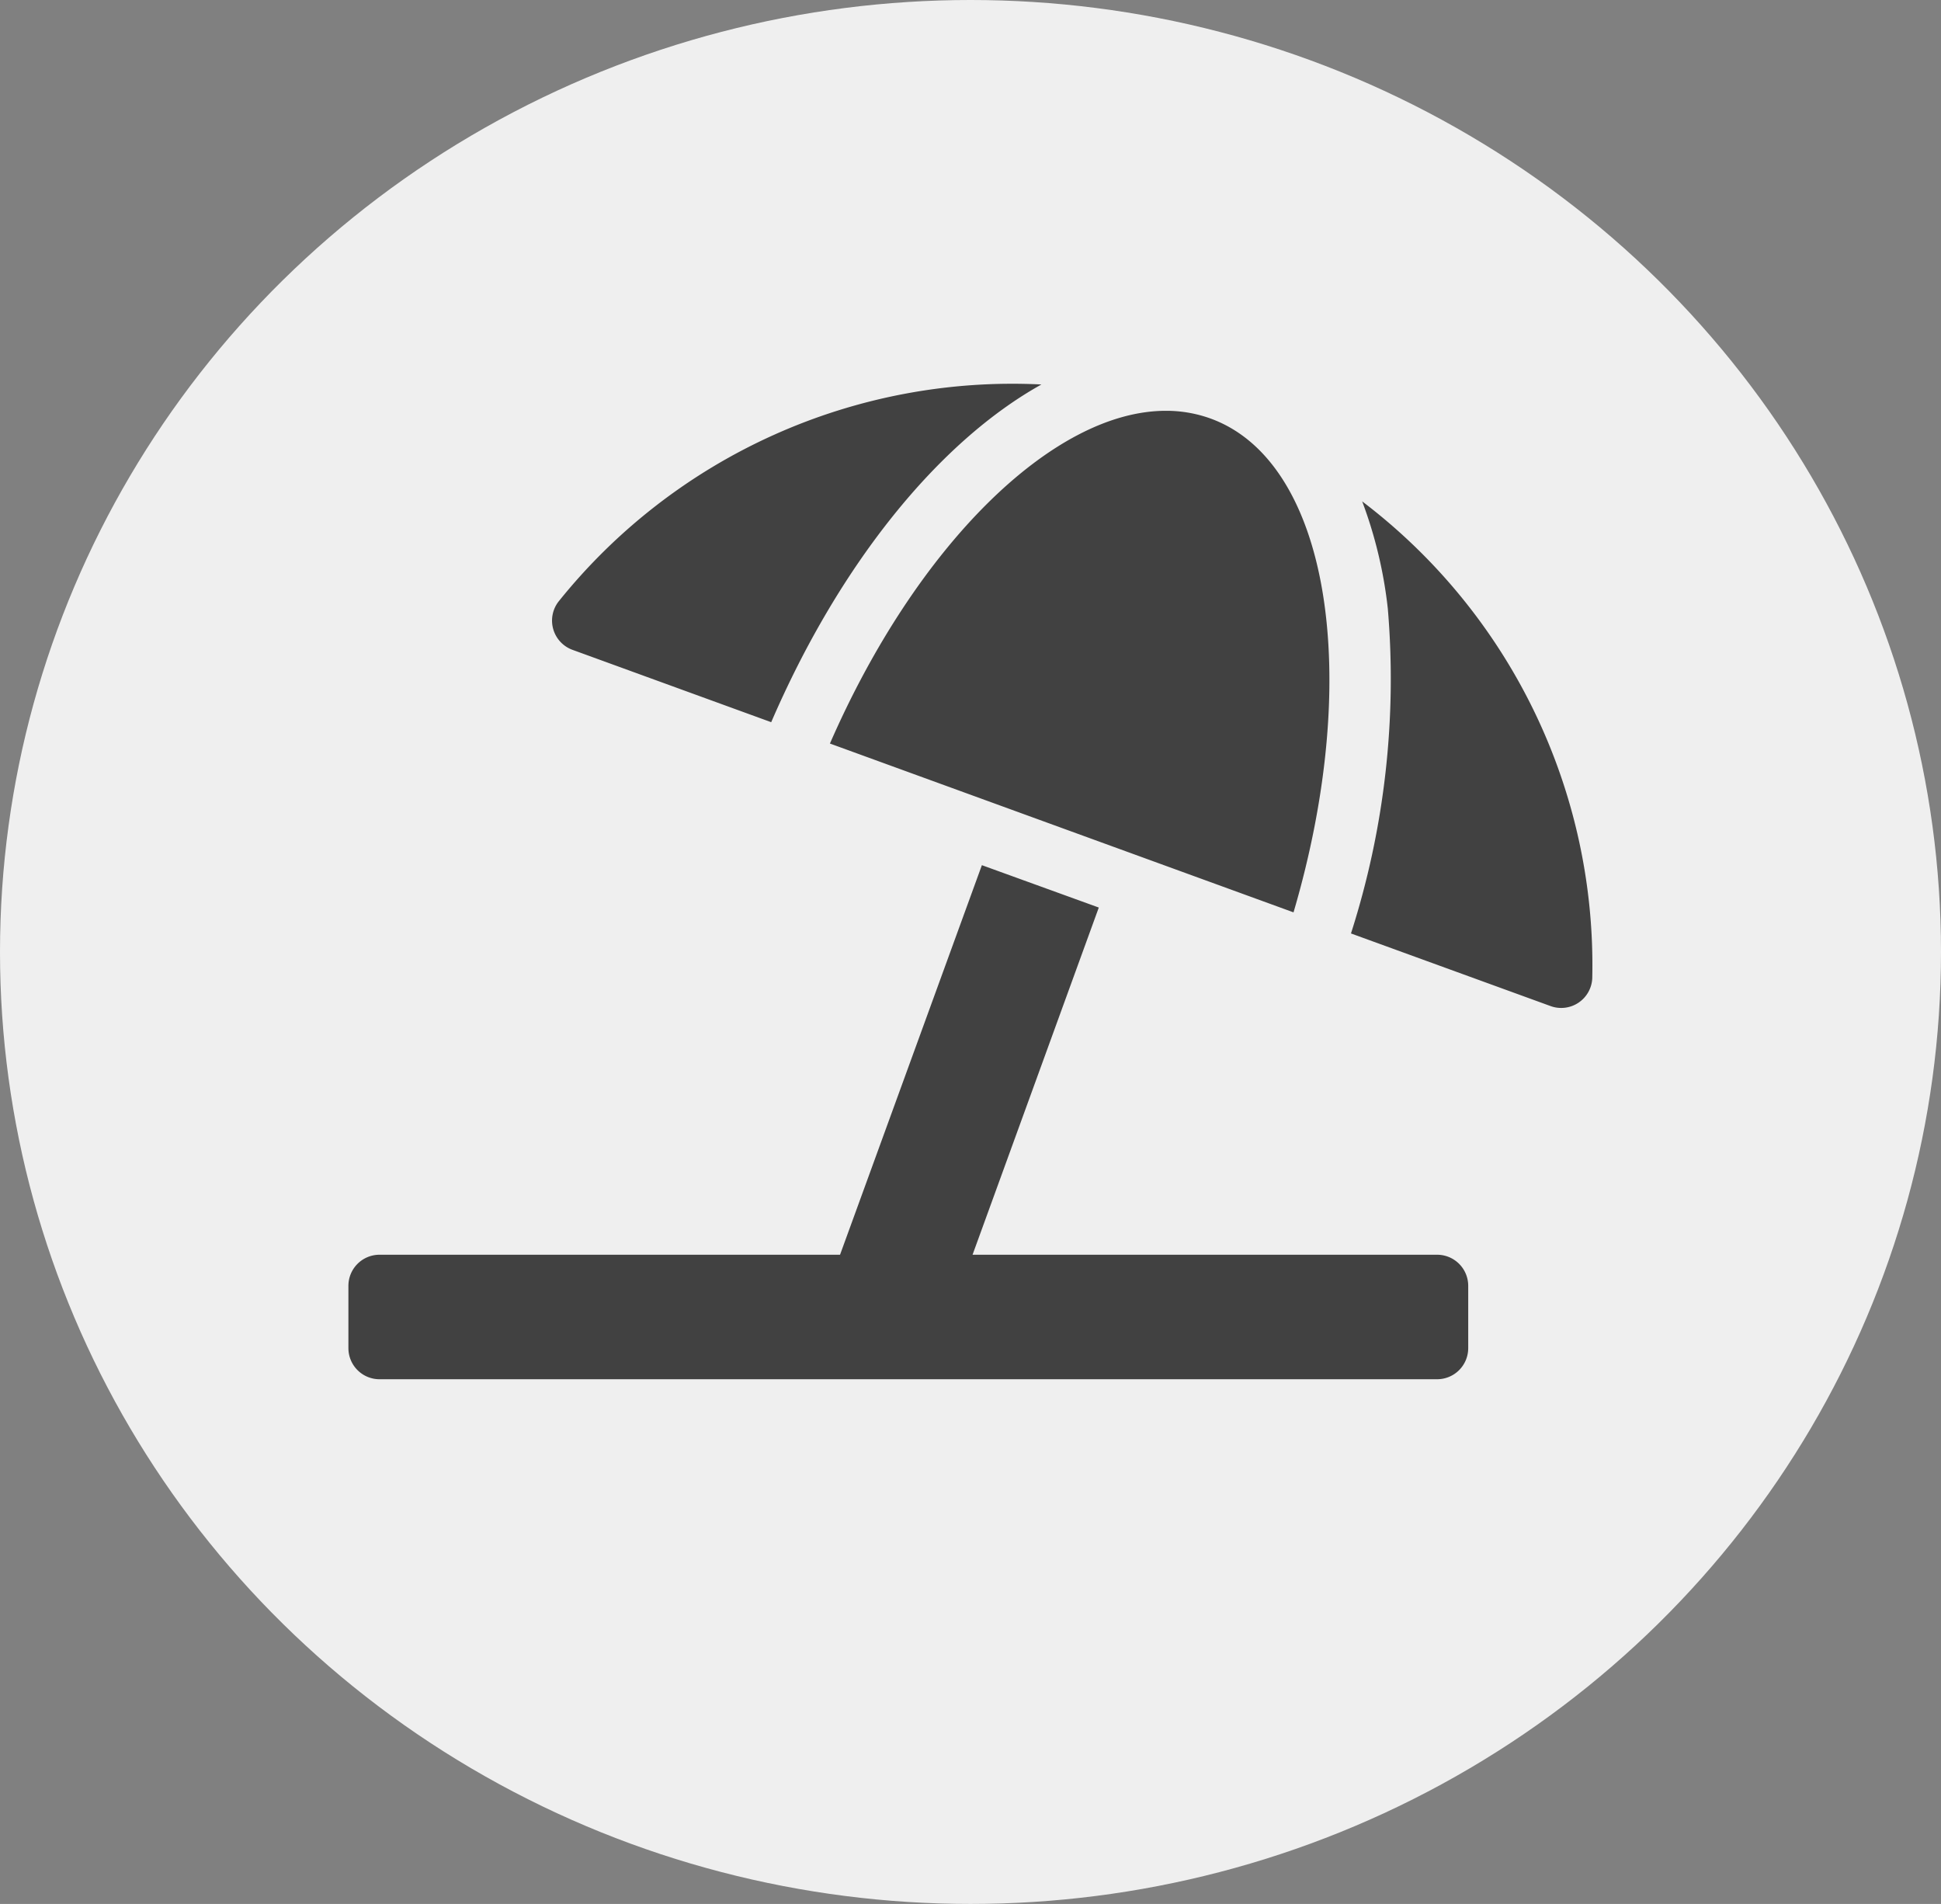
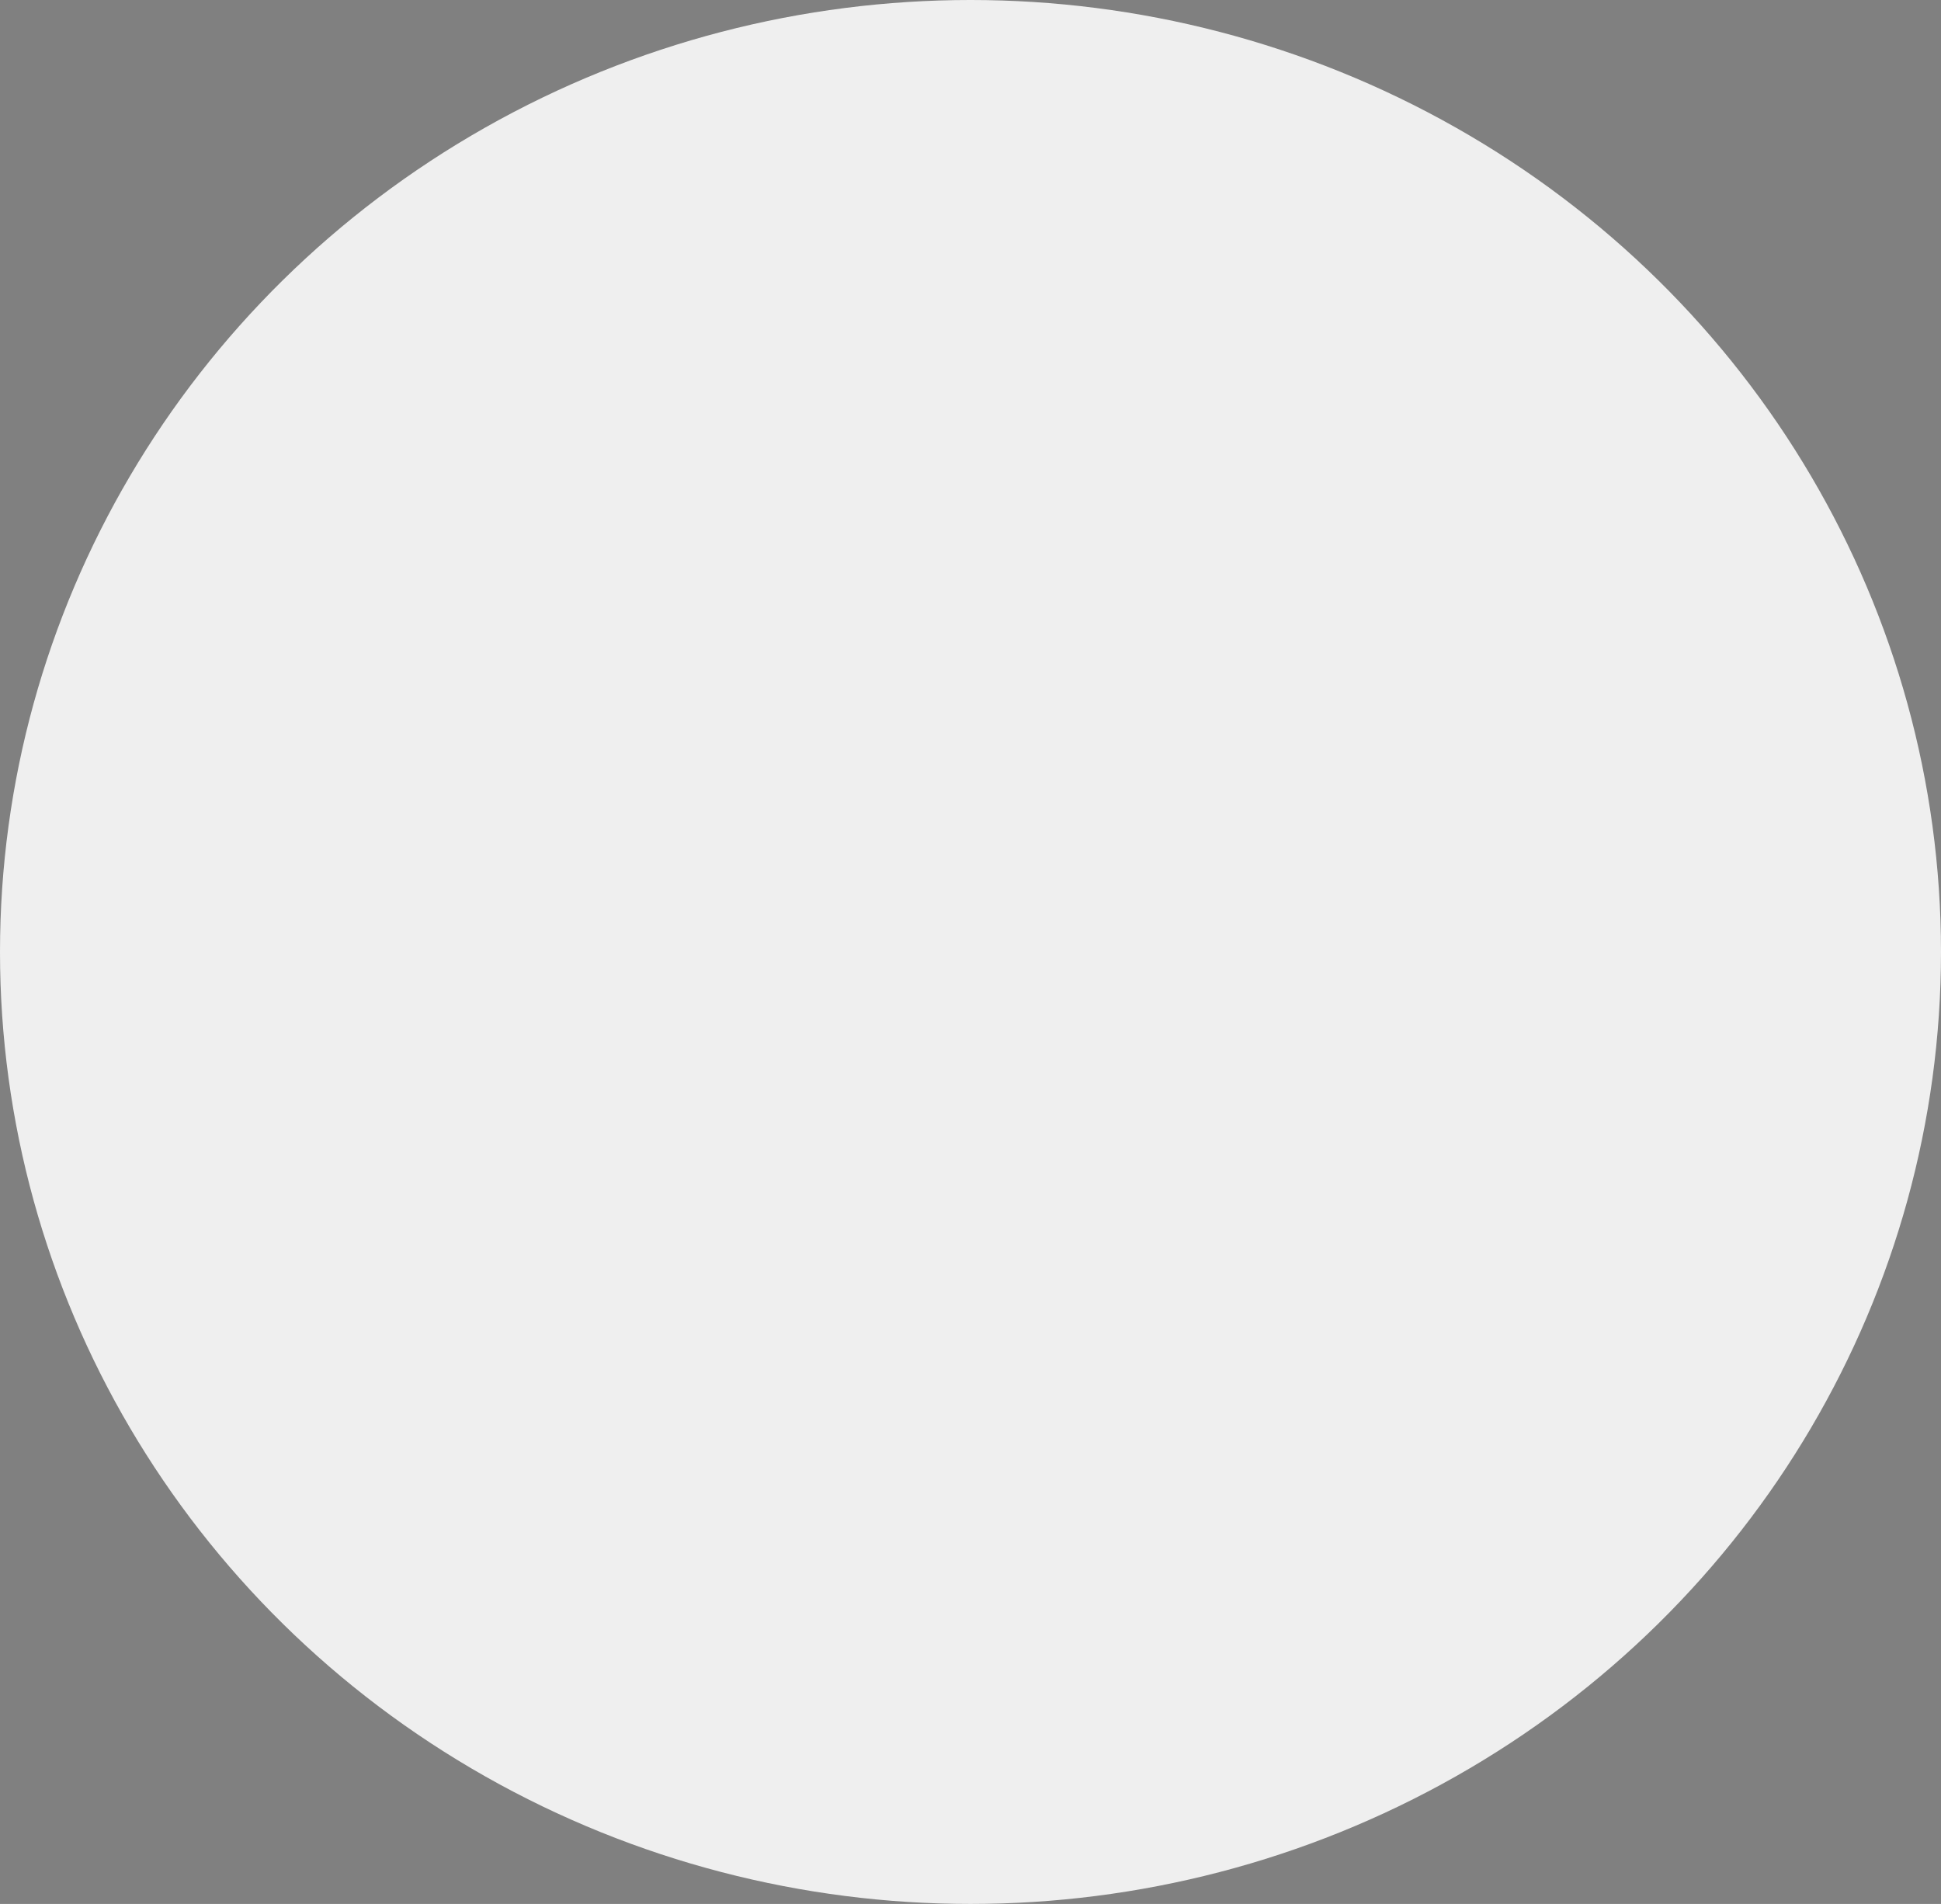
<svg xmlns="http://www.w3.org/2000/svg" width="52" height="51" viewBox="0 0 52 51">
  <rect x="0" y="0" width="52" height="51" fill="#808080" stroke="none" />
  <g id="Group_231" data-name="Group 231" transform="translate(-389 -349)">
    <g id="Group_23" data-name="Group 23" transform="translate(-1 -2)">
      <ellipse id="Ellipse_7" data-name="Ellipse 7" cx="26" cy="25.5" rx="26" ry="25.5" transform="translate(390 351)" fill="#efefef" />
-       <path id="umbrella-beach-solid" d="M6.009,7.124l5.318,1.936c1.833-4.247,4.49-7.515,7.239-9.046A15.583,15.583,0,0,0,5.623,5.837.834.834,0,0,0,6.009,7.124ZM12.9,9.632l12.42,4.522C27.179,7.833,26.29,2.09,23.1.927a3.486,3.486,0,0,0-1.2-.208c-3.022,0-6.68,3.6-9,8.913ZM27.159,3.145a11.812,11.812,0,0,1,.687,2.874,22.321,22.321,0,0,1-.987,8.7L32.2,16.662a.833.833,0,0,0,1.123-.738A15.593,15.593,0,0,0,27.159,3.145Zm2.006,20.18H16.721l3.382-9.3L16.971,12.89l-3.8,10.435H.833A.833.833,0,0,0,0,24.159v1.667a.833.833,0,0,0,.833.834H29.165A.833.833,0,0,0,30,25.826V24.159A.833.833,0,0,0,29.165,23.325Z" transform="translate(399.334 361.285)" fill="#414141" />
    </g>
  </g>
</svg>